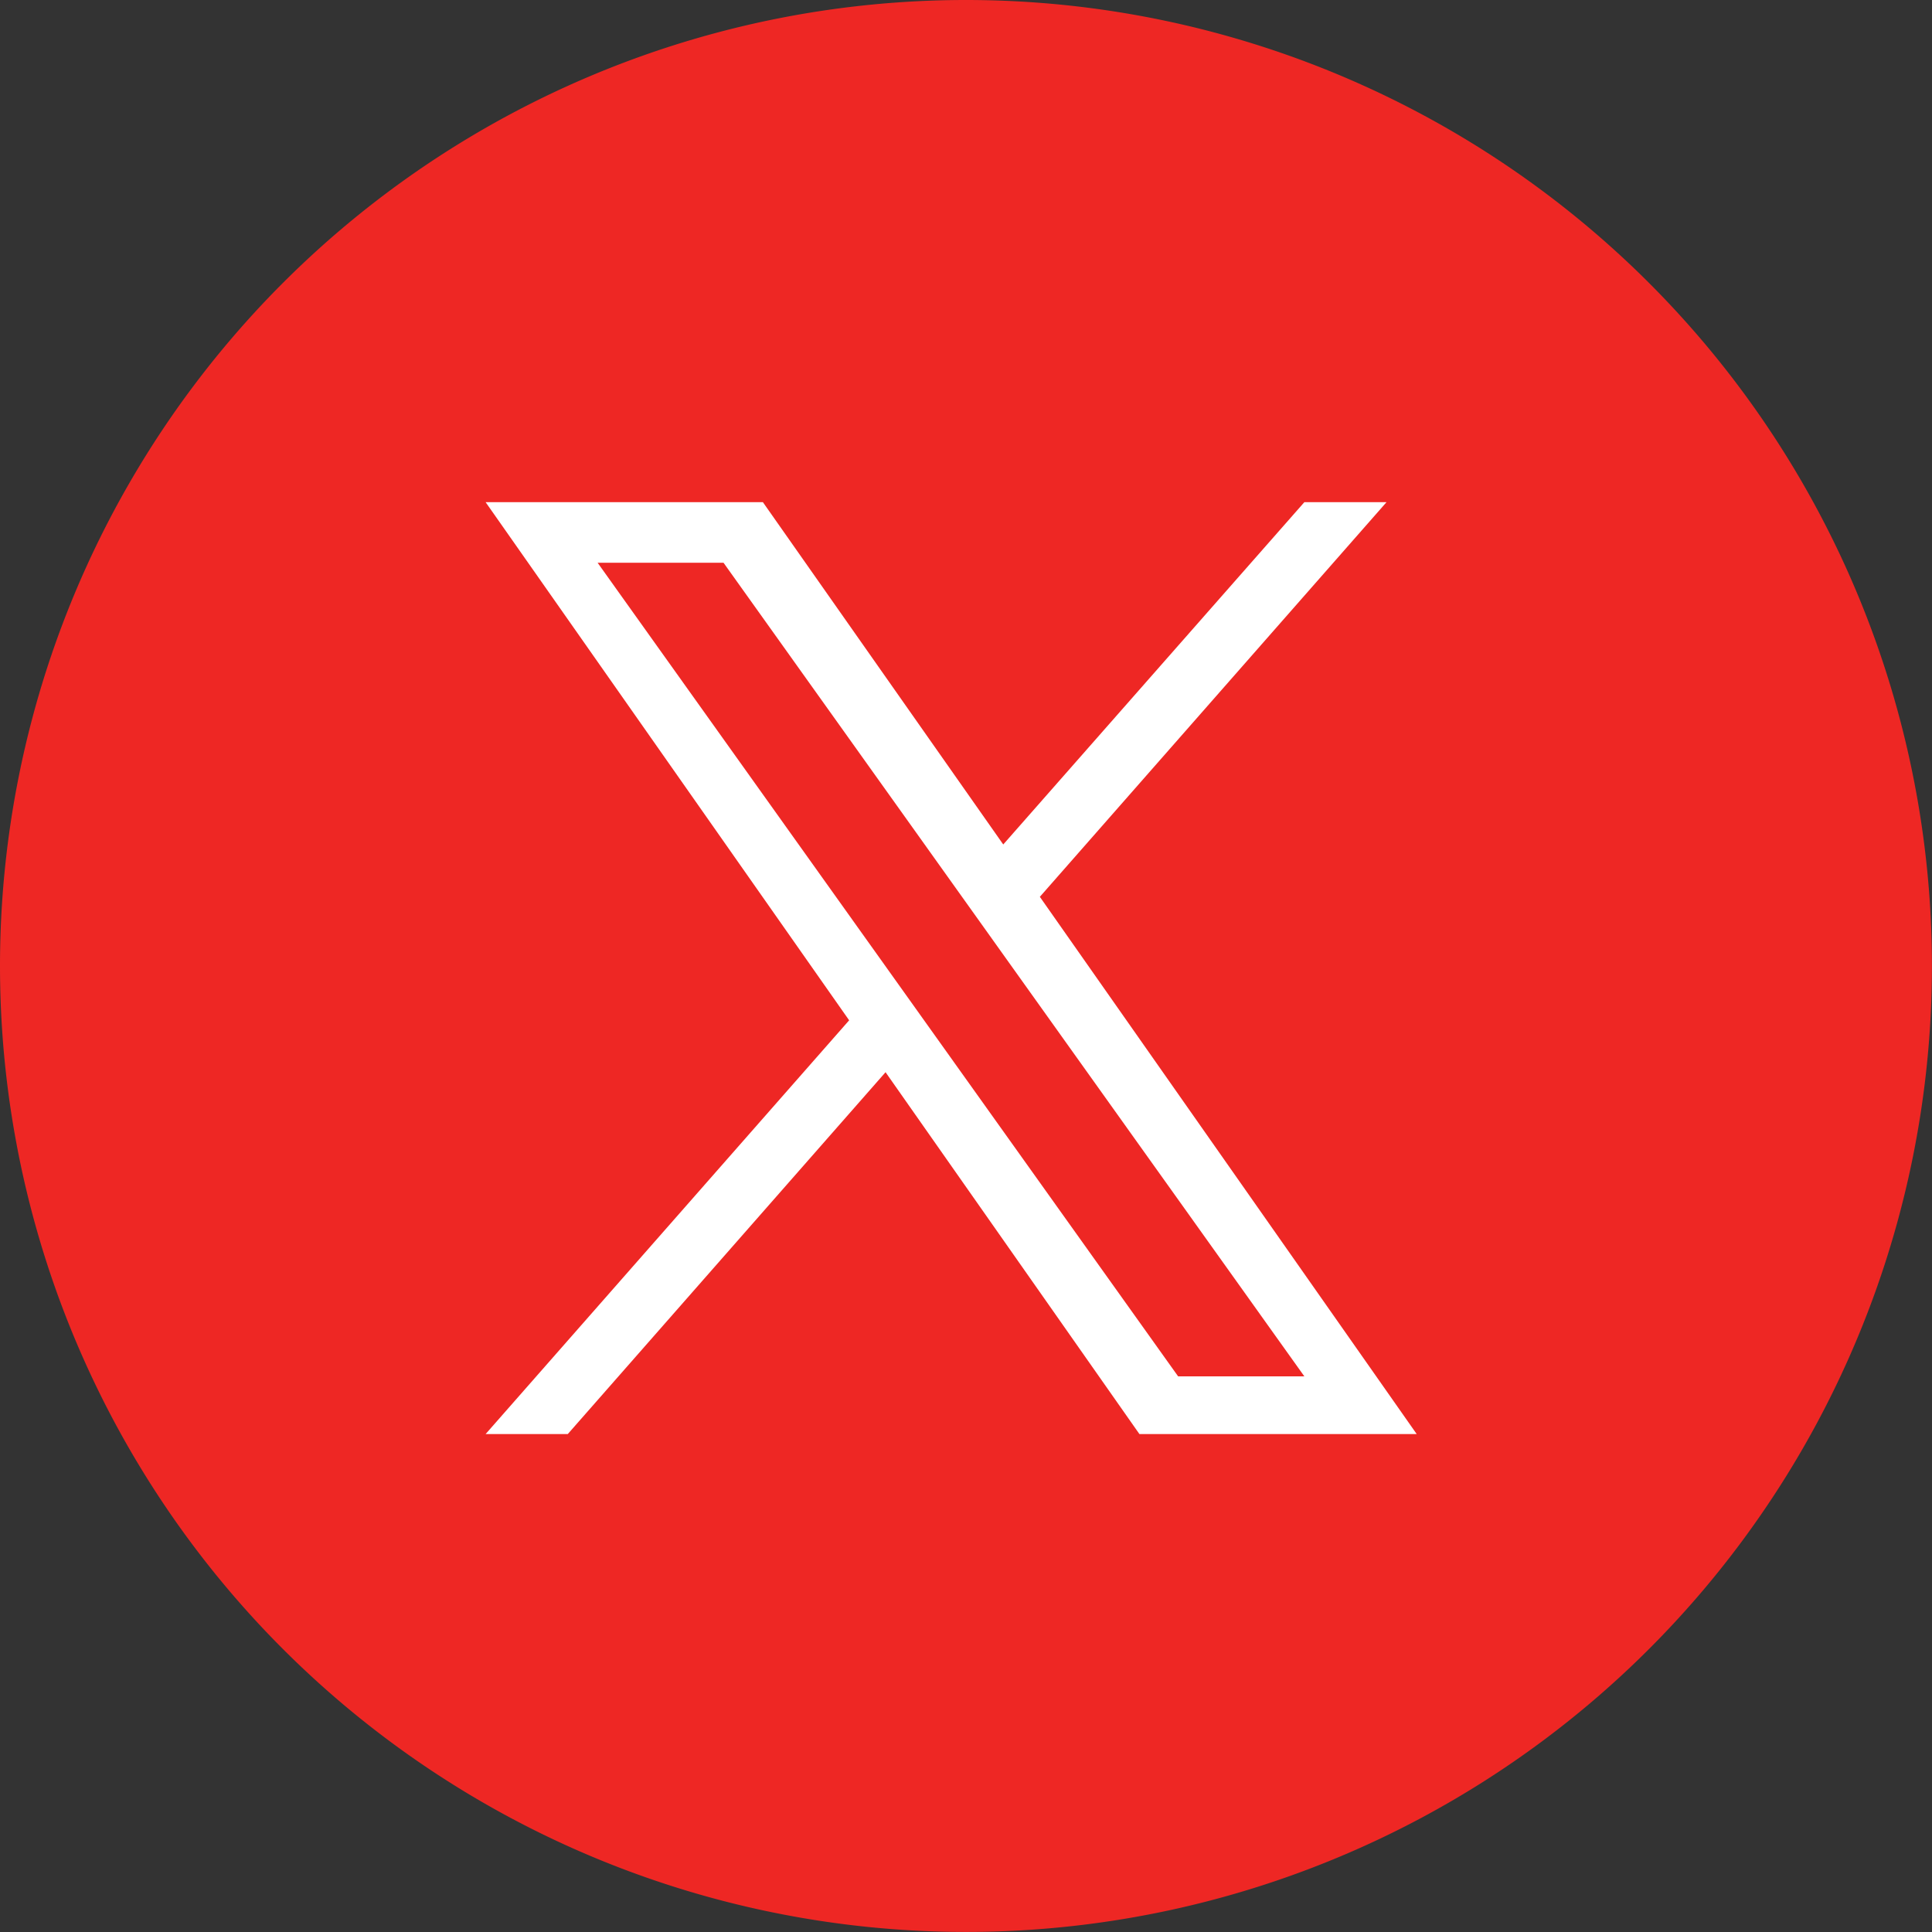
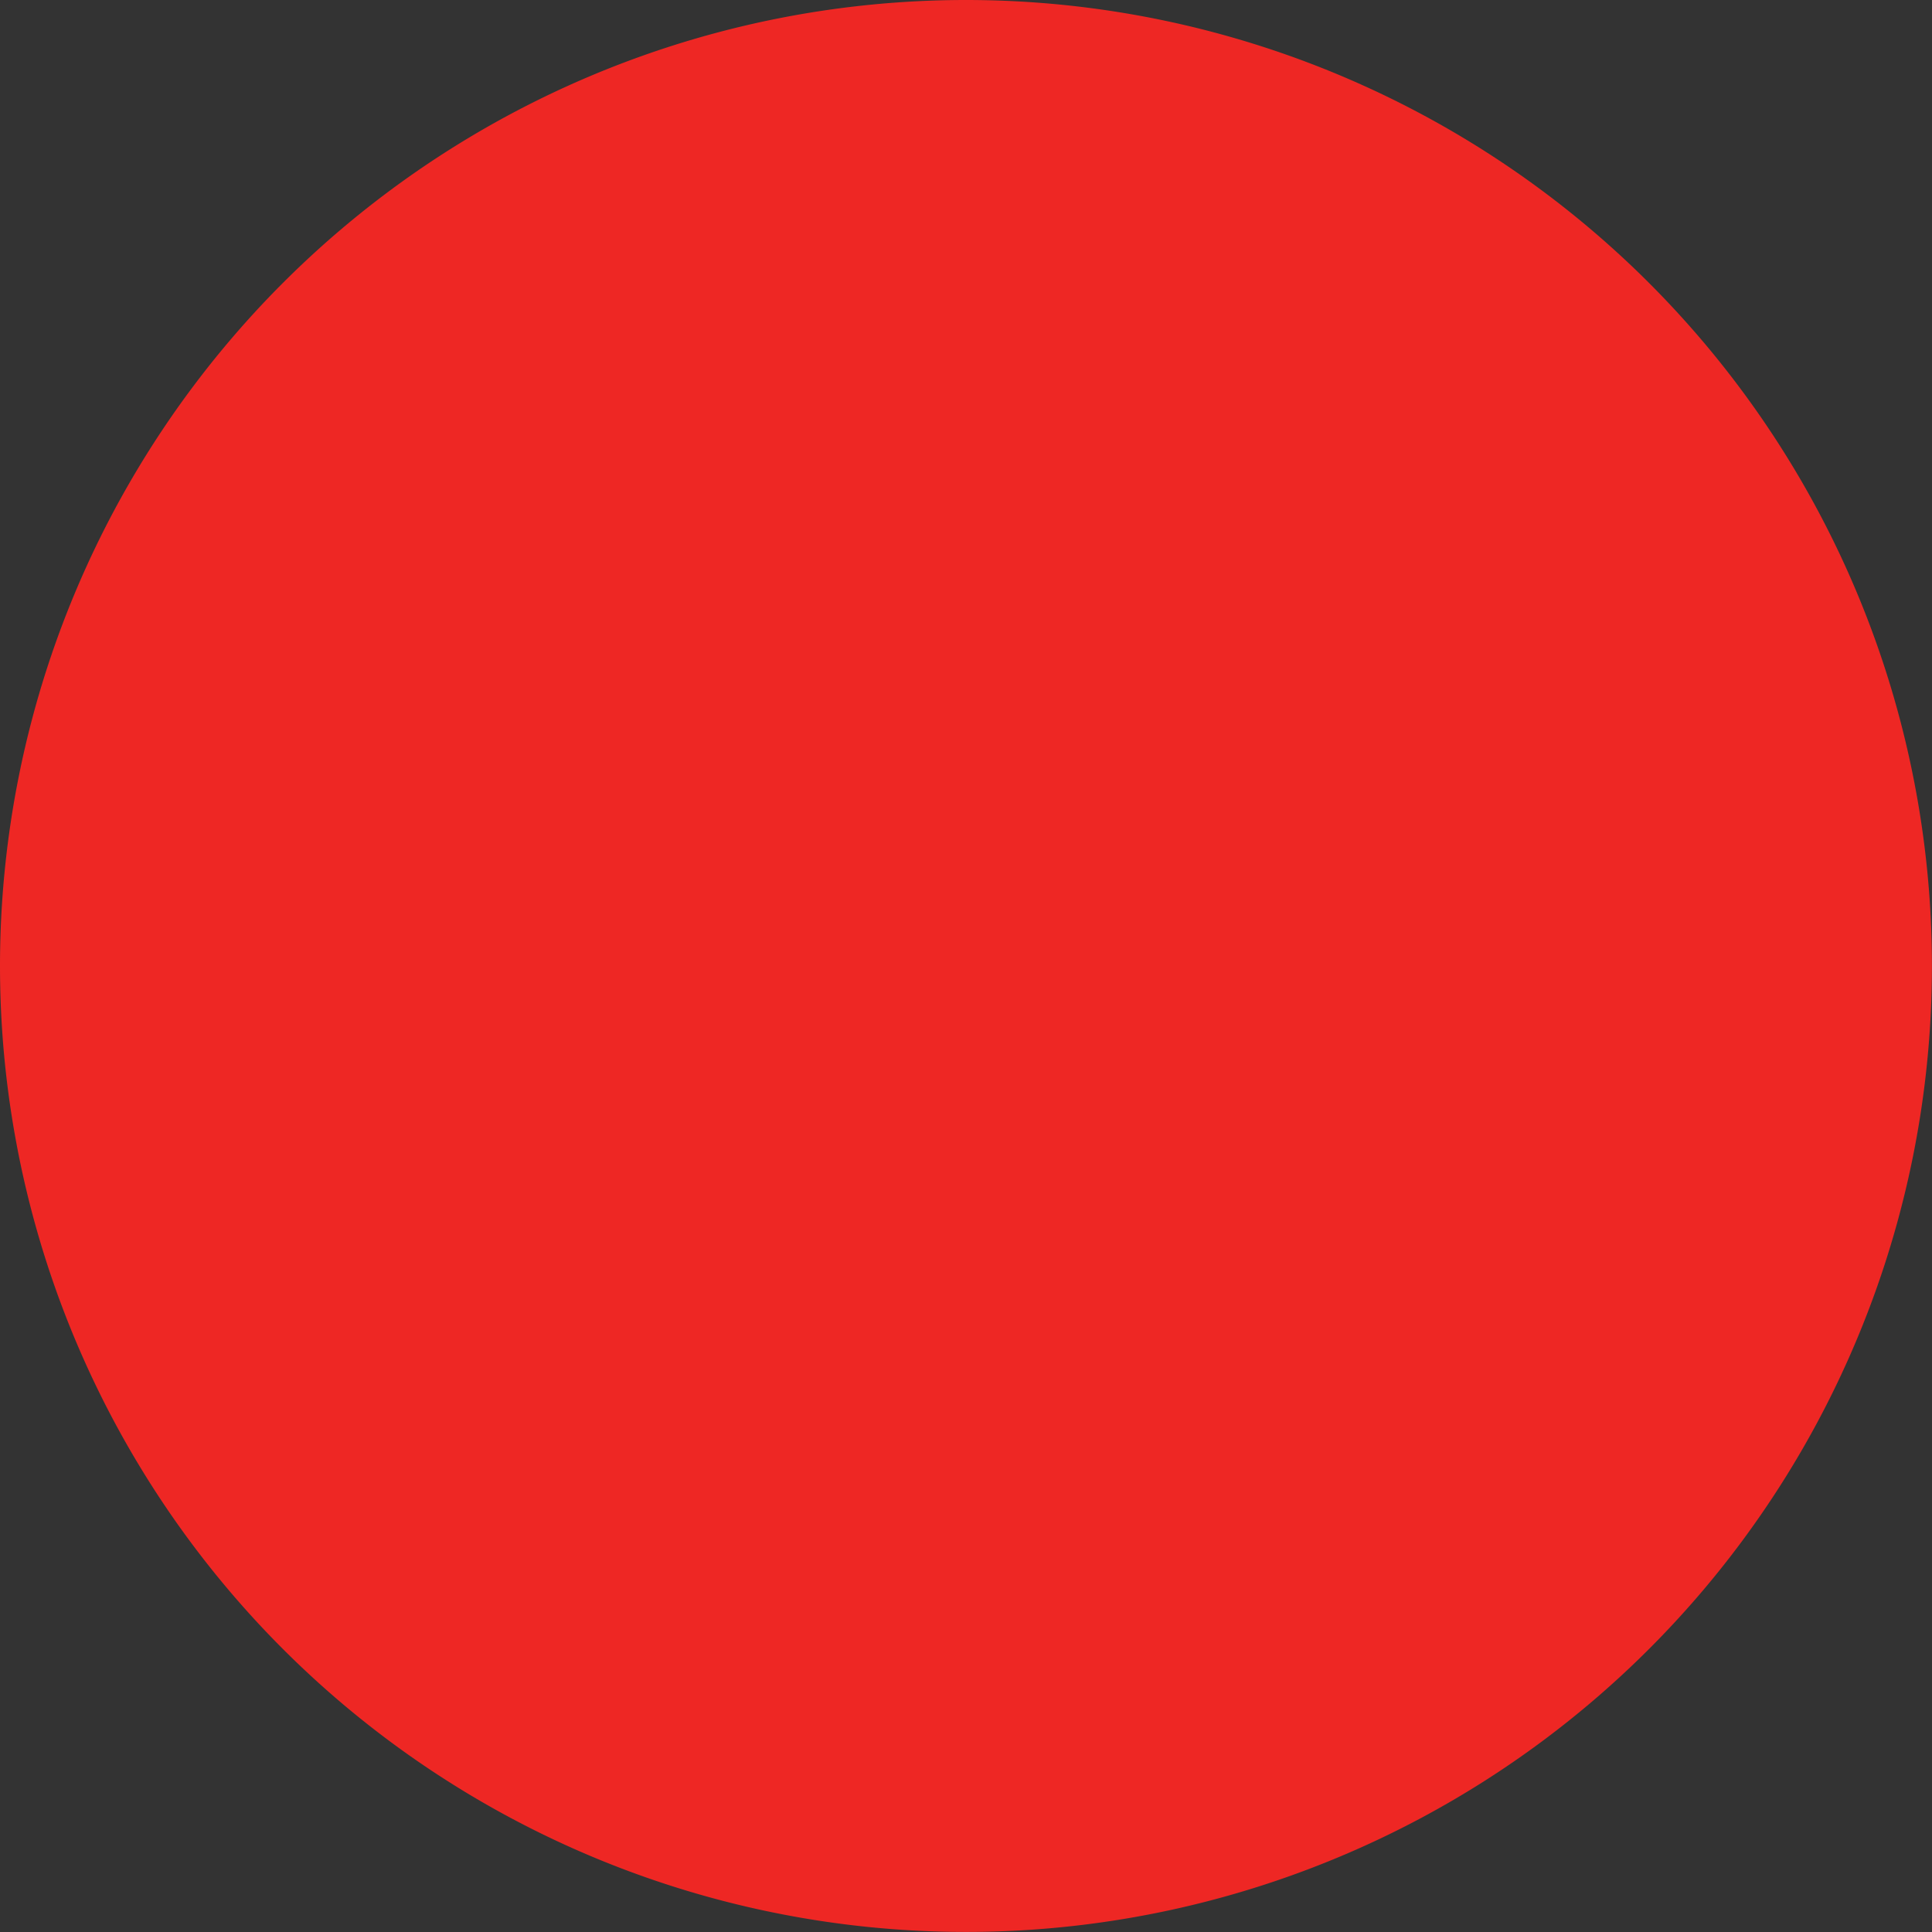
<svg xmlns="http://www.w3.org/2000/svg" id="Grupo_2507" data-name="Grupo 2507" width="31.041" height="31.041" viewBox="0 0 31.041 31.041">
  <rect x="0" y="0" width="31.041" height="31.041" fill="#333333" stroke="none" />
  <path id="Trazado_5656" data-name="Trazado 5656" d="M15.52,0A15.52,15.52,0,1,1,0,15.52,15.52,15.52,0,0,1,15.52,0Z" transform="translate(0)" fill="#ee2724" />
-   <path id="X_logo_2023_original" d="M8.905,6.341,14.475,0h-1.32L8.317,5.5,4.455,0H0L5.841,8.325,0,14.973H1.32L6.426,9.159l4.079,5.814h4.455M1.8.974H3.823l9.332,13.072H11.127" transform="translate(7.802 8.068)" fill="#fff" />
</svg>